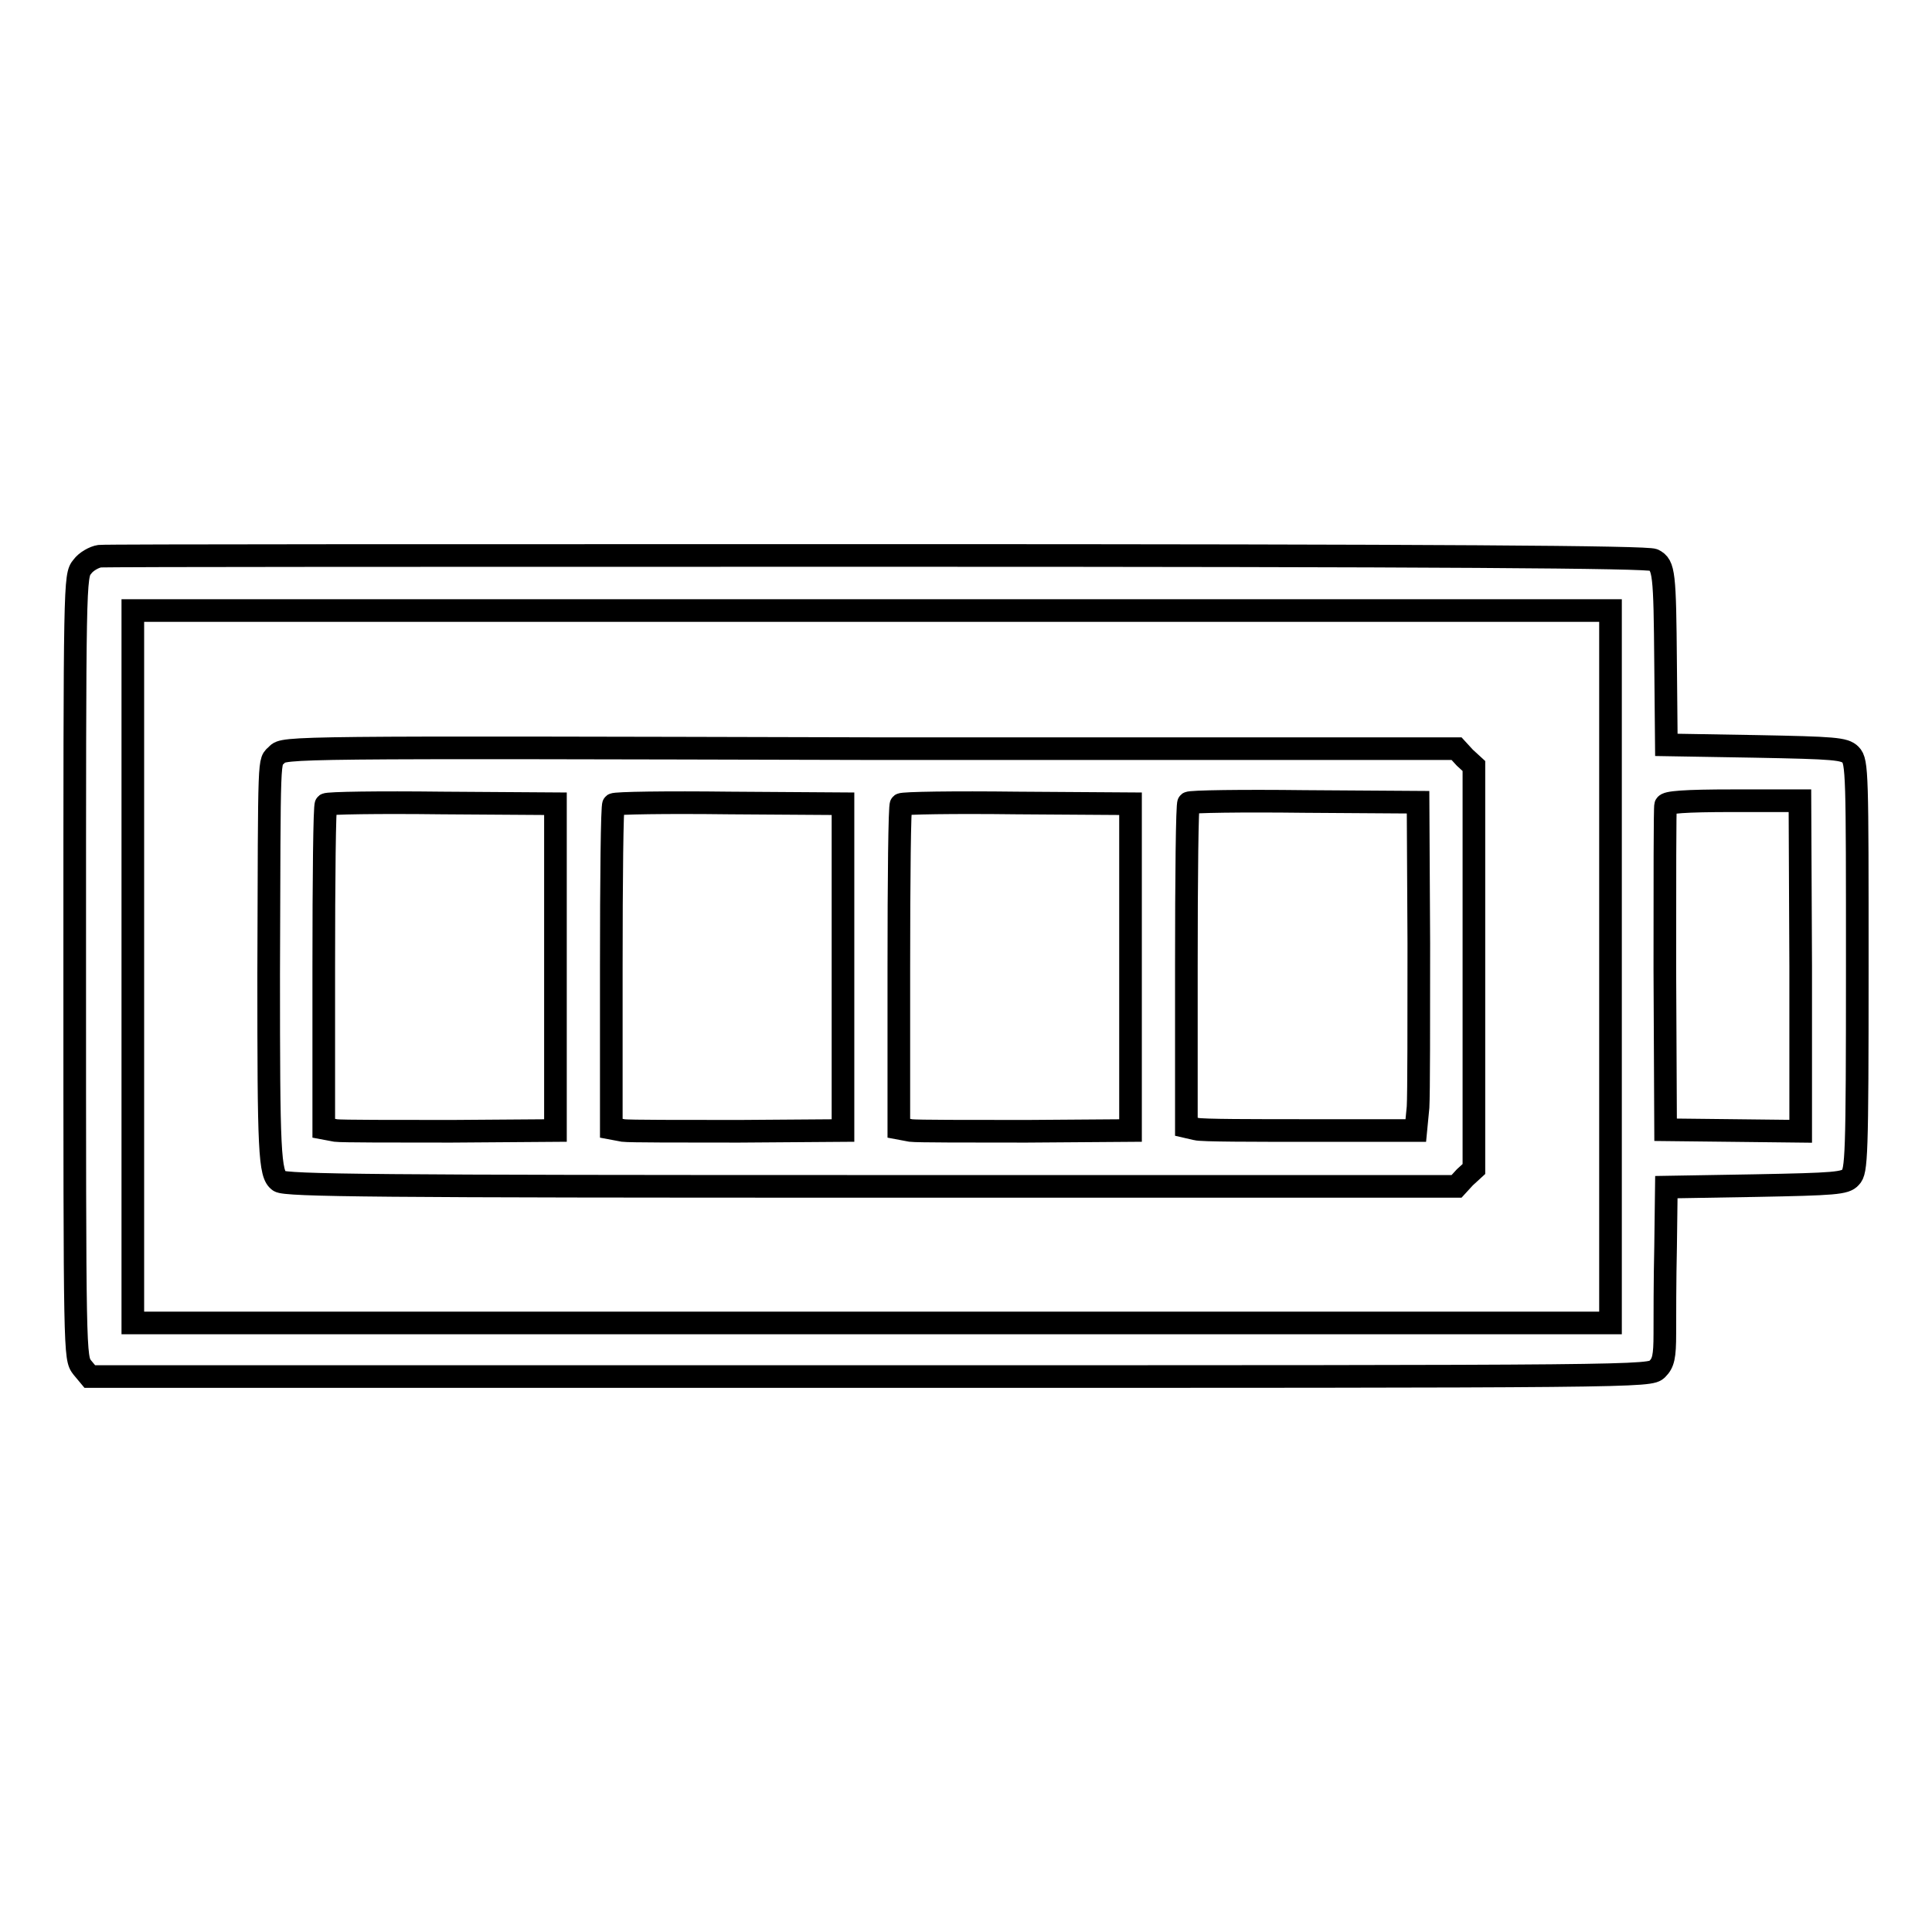
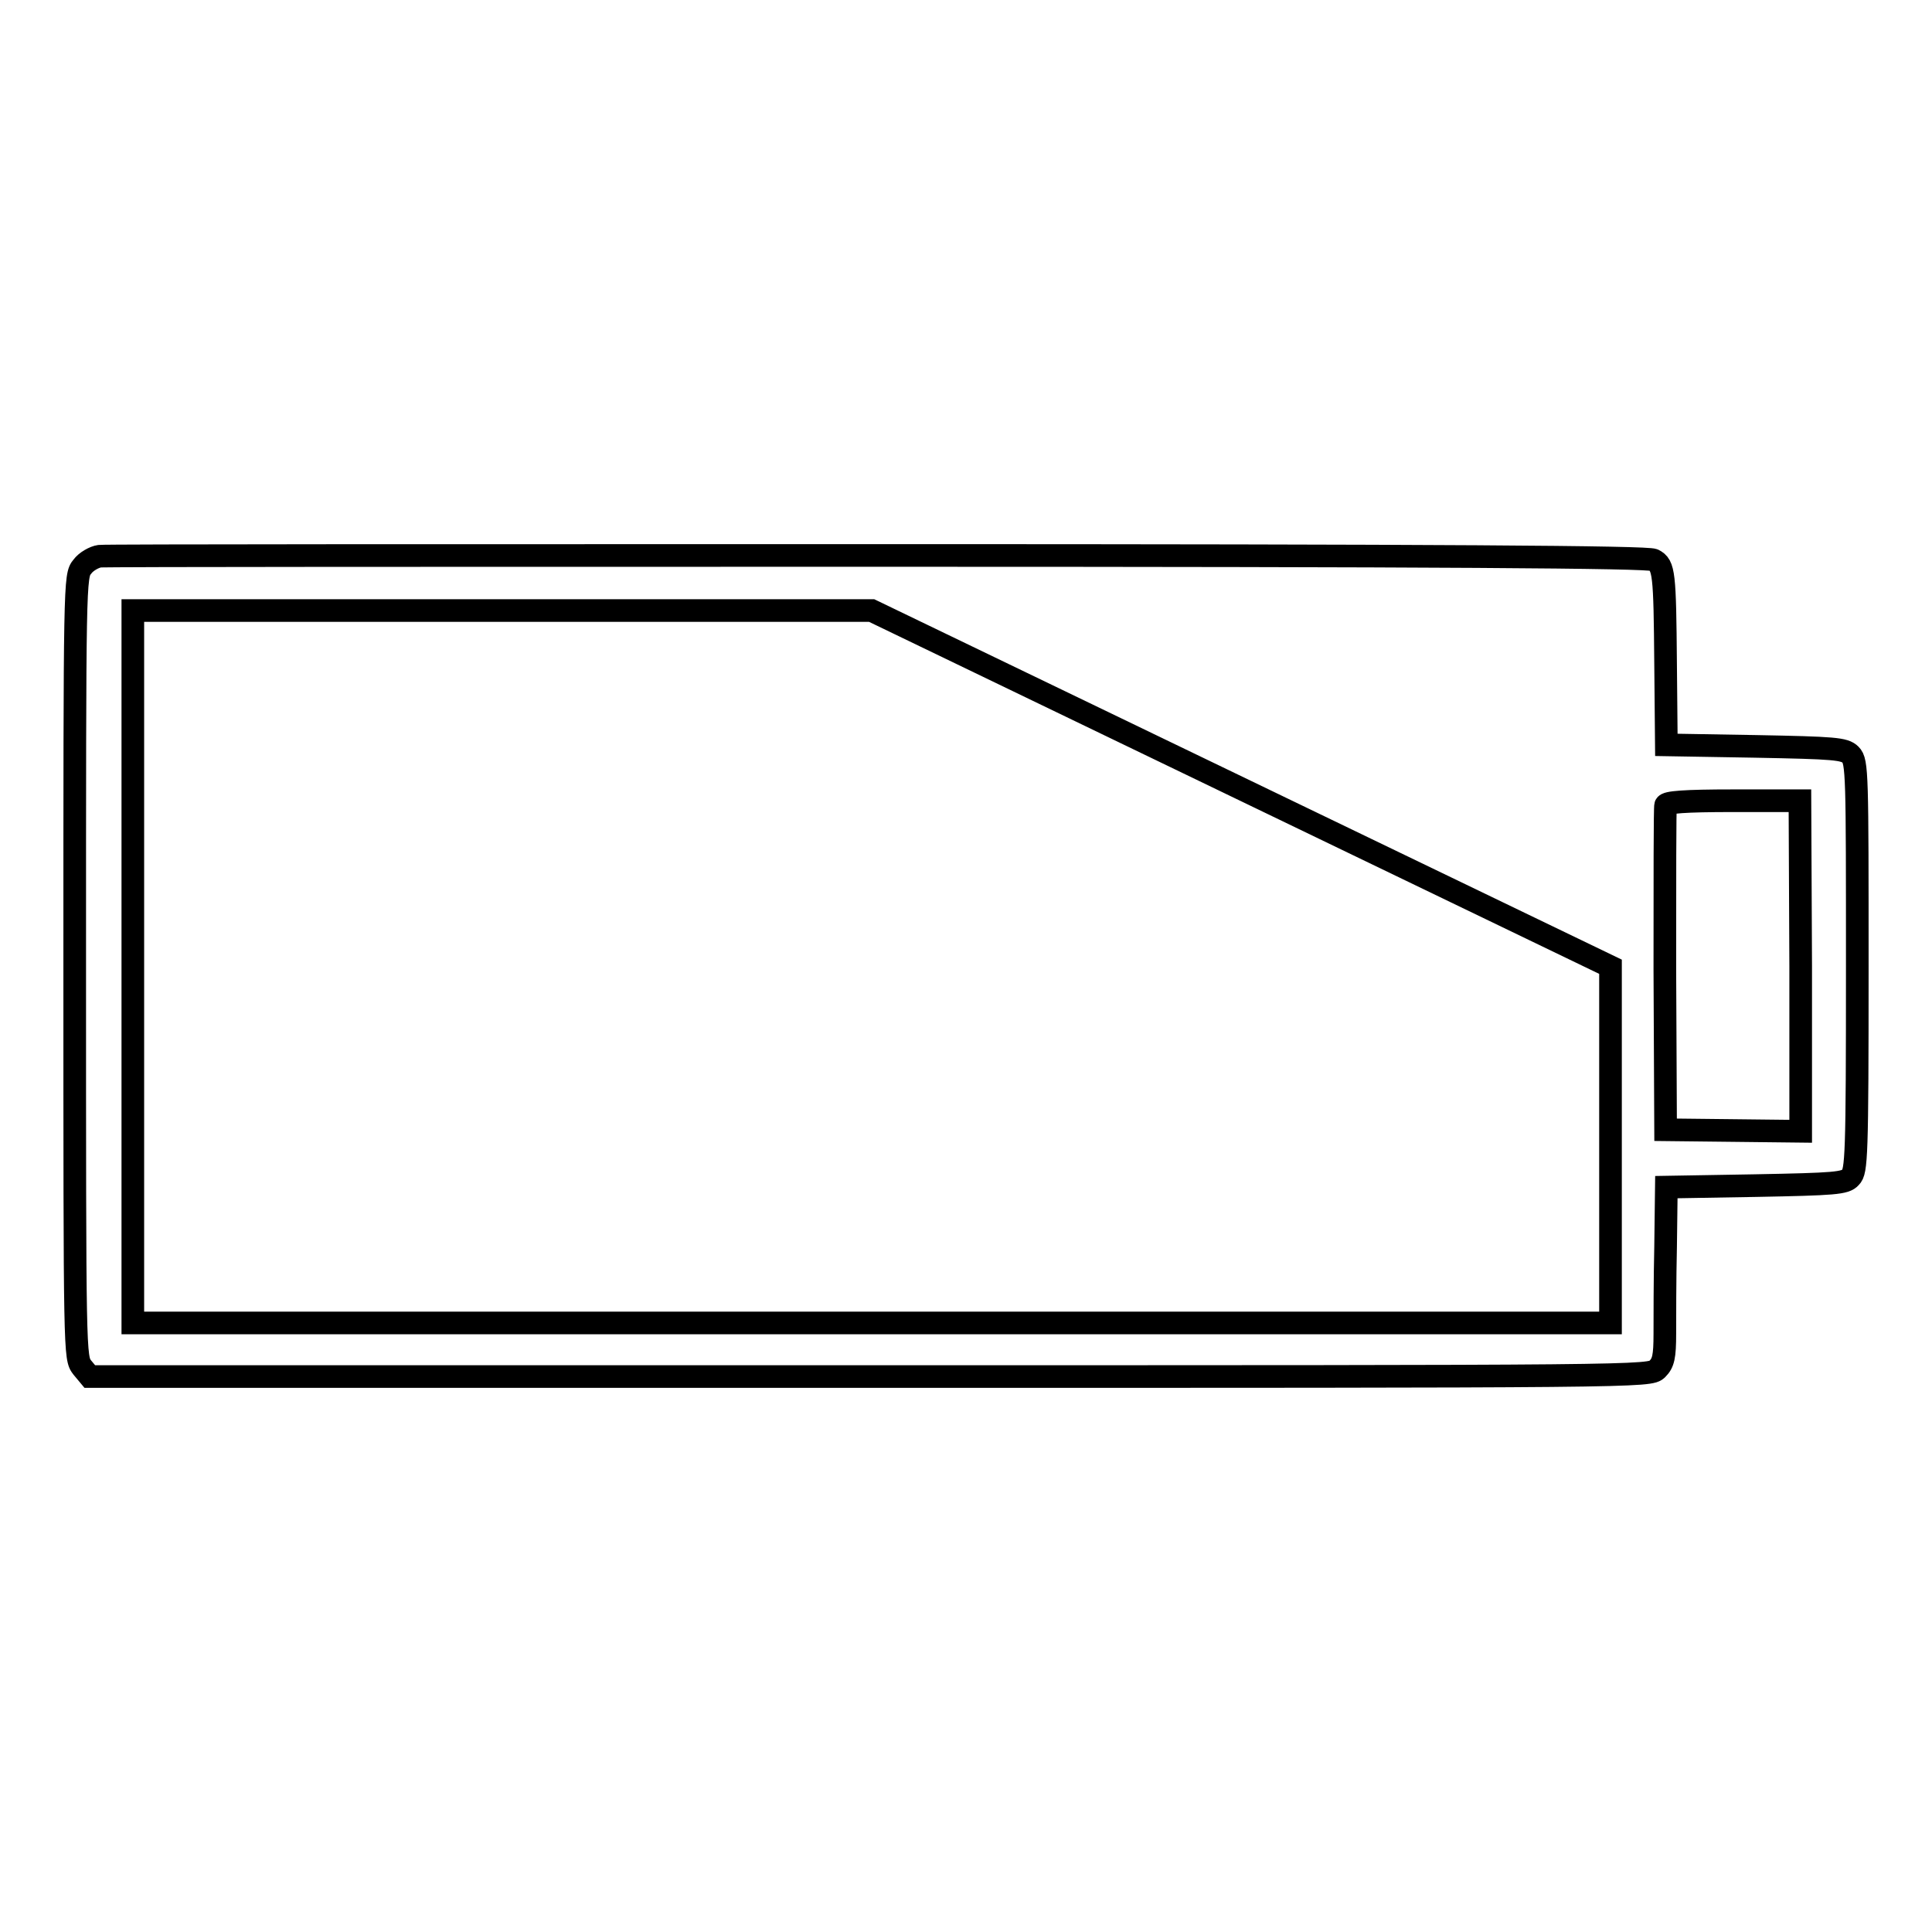
<svg xmlns="http://www.w3.org/2000/svg" version="1.1" x="0px" y="0px" viewBox="0 0 256 256" enable-background="new 0 0 256 256" xml:space="preserve">
  <g>
    <g>
      <g>
-         <path stroke-width="3" fill-opacity="0" stroke="#000000" d="M13.2,73.7c-0.7,0.1-1.8,0.7-2.3,1.4c-1,1.2-1,1.8-1,53c0,51.7,0,51.8,1,53.1l1,1.2h103.4c102.7,0,103.3,0,104.3-1c0.8-0.8,1-1.6,1-4.7c0-2,0-7.2,0.1-11.5l0.1-7.9l11.8-0.2c10.5-0.2,11.9-0.3,12.6-1.1c0.8-0.8,0.9-2.6,0.9-28s0-27.1-0.9-28c-0.8-0.8-2.1-0.9-12.6-1.1l-11.8-0.2l-0.1-10.7c-0.1-12.1-0.2-13.1-1.6-13.8c-0.7-0.4-27.4-0.6-102.8-0.6C60.3,73.6,14,73.6,13.2,73.7z M213.4,128.1v47.2h-97.9H17.6v-47.2V80.9h97.9h97.9L213.4,128.1L213.4,128.1z M238.6,128v21.9l-8.9-0.1l-9-0.1l-0.1-21.2c0-11.7,0-21.5,0.1-21.8c0.1-0.4,2.4-0.6,9-0.6h8.8L238.6,128L238.6,128z" />
-         <path stroke-width="3" fill-opacity="0" stroke="#000000" d="M36.7,100c-1.1,1.1-1-1-1.1,29.1c0,23.4,0.1,26.5,1.4,27.4c0.8,0.6,13.2,0.7,78.4,0.7h77.6l1.1-1.2l1.2-1.1v-26.7v-26.7l-1.2-1.1l-1.1-1.2h-77.7C38.2,99,37.6,99,36.7,100z M73.6,128.1v21.7l-13.8,0.1c-7.6,0-14.5,0-15.3-0.1l-1.6-0.3v-21.3c0-11.7,0.1-21.5,0.3-21.6c0.2-0.2,7.1-0.3,15.3-0.2l15.1,0.1L73.6,128.1L73.6,128.1z M111.7,128.1v21.7l-13.8,0.1c-7.6,0-14.5,0-15.3-0.1l-1.6-0.3v-21.3c0-11.7,0.1-21.5,0.3-21.6c0.2-0.2,7.1-0.3,15.3-0.2l15.1,0.1L111.7,128.1L111.7,128.1z M149.8,128.1v21.7l-13.8,0.1c-7.6,0-14.5,0-15.3-0.1l-1.6-0.3v-21.3c0-11.7,0.1-21.5,0.3-21.6c0.2-0.2,7.1-0.3,15.3-0.2l15.1,0.1V128.1z M188,125c0,10.2,0,20-0.1,21.7l-0.3,3.1l-13.9,0c-7.7,0-14.5,0-15.2-0.2l-1.3-0.3v-21.3c0-11.7,0.1-21.5,0.3-21.6c0.2-0.2,7.1-0.3,15.3-0.2l15.1,0.1L188,125z" />
+         <path stroke-width="3" fill-opacity="0" stroke="#000000" d="M13.2,73.7c-0.7,0.1-1.8,0.7-2.3,1.4c-1,1.2-1,1.8-1,53c0,51.7,0,51.8,1,53.1l1,1.2h103.4c102.7,0,103.3,0,104.3-1c0.8-0.8,1-1.6,1-4.7c0-2,0-7.2,0.1-11.5l0.1-7.9l11.8-0.2c10.5-0.2,11.9-0.3,12.6-1.1c0.8-0.8,0.9-2.6,0.9-28s0-27.1-0.9-28c-0.8-0.8-2.1-0.9-12.6-1.1l-11.8-0.2l-0.1-10.7c-0.1-12.1-0.2-13.1-1.6-13.8c-0.7-0.4-27.4-0.6-102.8-0.6C60.3,73.6,14,73.6,13.2,73.7z M213.4,128.1v47.2h-97.9H17.6v-47.2V80.9h97.9L213.4,128.1L213.4,128.1z M238.6,128v21.9l-8.9-0.1l-9-0.1l-0.1-21.2c0-11.7,0-21.5,0.1-21.8c0.1-0.4,2.4-0.6,9-0.6h8.8L238.6,128L238.6,128z" />
      </g>
    </g>
  </g>
</svg>